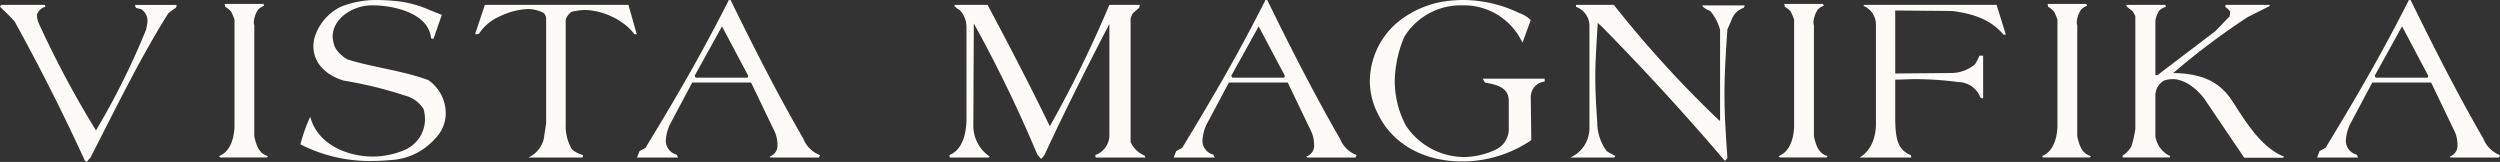
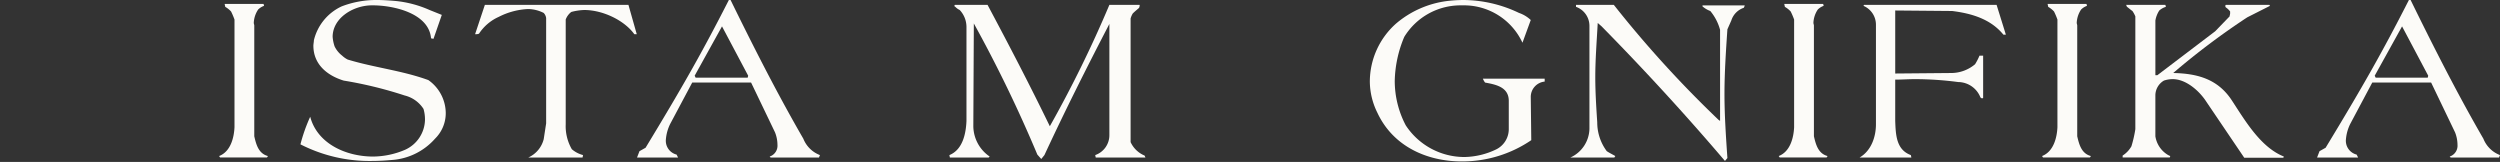
<svg xmlns="http://www.w3.org/2000/svg" id="Groupe_4054" data-name="Groupe 4054" width="492" height="31.864" viewBox="0 0 492 31.864">
  <rect x="0" y="0" width="492" height="31.864" fill="#333333" stroke="none" />
  <defs>
    <clipPath id="clip-path">
      <rect id="Rectangle_1735" data-name="Rectangle 1735" width="492" height="31.864" fill="#ffffff" />
    </clipPath>
  </defs>
  <g id="Groupe_4048" data-name="Groupe 4048" transform="translate(0 0)" clip-path="url(#clip-path)">
-     <path id="Tracé_12594" data-name="Tracé 12594" d="M34.6,1.169a11.84,11.84,0,0,0-1.489,1.107c-5.672,8.986-10.478,19.031-15.332,28.4a5.56,5.56,0,0,0-.672.818l-.386-.193C12.446,21.93,7.834,12.848,2.882,3.86Q1.514,2.349,0,.978L.191.594H8.843l.1.384A2.333,2.333,0,0,0,7.257,2.563a5.3,5.3,0,0,0,.384,1.682A196.545,196.545,0,0,0,18.887,25.3,146.037,146.037,0,0,0,28.739,5.5a10.9,10.9,0,0,0,.288-1.73,2.683,2.683,0,0,0-1.3-2.356,6.645,6.645,0,0,1-.961-.24,1.346,1.346,0,0,1-.193-.575h8.171a.863.863,0,0,1-.144.575" transform="translate(0 0.368)" fill="#fcfbf8" />
    <path id="Tracé_12595" data-name="Tracé 12595" d="M36.034,30.7H26.807l-.193-.288c2.259-.865,2.933-3.6,3.028-5.671V3.55a14.33,14.33,0,0,0-.674-1.585,4.717,4.717,0,0,0-1.154-.914c0-.193-.1-.384-.1-.577H35.36l.1.384A3.057,3.057,0,0,0,34.3,1.58a5.089,5.089,0,0,0-.865,2.644c0,.1.1.384.1.48V26.523c.384,1.683.864,3.412,2.691,3.893Z" transform="translate(16.506 0.295)" fill="#fcfbf8" />
    <path id="Tracé_12596" data-name="Tracé 12596" d="M62.975,27.3a12.471,12.471,0,0,1-8.459,4.182c-1.154.1-2.5.193-3.749.193a29.872,29.872,0,0,1-14.274-3.268,32.915,32.915,0,0,1,1.923-5.431c1.393,5.287,7.017,7.834,12.4,7.834a16.335,16.335,0,0,0,6.3-1.346A6.631,6.631,0,0,0,61.005,23.6a7.521,7.521,0,0,0-.29-2.163,6.138,6.138,0,0,0-3.7-2.643A79.623,79.623,0,0,0,45,15.86c-3.412-1.056-5.959-3.315-5.959-6.871,0-.288.1-.77.1-1.058a9.887,9.887,0,0,1,5.478-6.68A18.941,18.941,0,0,1,51.634,0c1.152,0,2.5.1,3.6.194a21.8,21.8,0,0,1,6.68,1.777l2.4.961-1.635,4.71-.481-.1c-.433-5-7.5-6.489-11.439-6.489h-.384c-3.7.1-7.545,2.6-7.545,6.2a7.573,7.573,0,0,0,.386,1.875,5.09,5.09,0,0,0,1.489,1.826,4.566,4.566,0,0,0,1.1.77c5.24,1.585,10.718,2.161,15.86,4.036A8.005,8.005,0,0,1,65.09,22.2,7.048,7.048,0,0,1,62.975,27.3" transform="translate(22.633 0)" fill="#fcfbf8" />
    <path id="Tracé_12597" data-name="Tracé 12597" d="M89.042,6.361C87.119,3.67,82.89,1.6,79.189,1.6a11.317,11.317,0,0,0-2.547.384,3.293,3.293,0,0,0-1.1,1.491V24.094a9.071,9.071,0,0,0,1.2,4.9,5.46,5.46,0,0,0,2.212,1.154l-.1.48H68.183a5.411,5.411,0,0,0,3.028-3.6l.481-3.124V3.189a1.819,1.819,0,0,0-.481-1.009,6.949,6.949,0,0,0-3.075-.77,14.042,14.042,0,0,0-5.768,1.539,9.04,9.04,0,0,0-3.892,3.315,1.859,1.859,0,0,1-.77.1L59.63.593H87.888l1.635,5.768Z" transform="translate(35.79 0.368)" fill="#fcfbf8" />
    <path id="Tracé_12598" data-name="Tracé 12598" d="M113.183,31h-9.515l-.191-.193a2.239,2.239,0,0,0,1.538-2.307,6.739,6.739,0,0,0-.481-2.45l-4.71-9.805H88.24l-4.326,8.122a8.391,8.391,0,0,0-.864,3.125,2.8,2.8,0,0,0,2.114,2.931l.288.577H77.378l.481-1.249,1.2-.674C86.414,16.965,90.356,10,95.45,0h.337c4.517,9.227,9.227,18.5,14.321,27.3a5.669,5.669,0,0,0,3.268,3.219ZM94.1,5.191,88.721,14.9l.191.384H99.15l.1-.384Z" transform="translate(47.99 0)" fill="#fcfbf8" />
    <path id="Tracé_12599" data-name="Tracé 12599" d="M144.114,30.631l-.1-.48a4.147,4.147,0,0,0,2.787-3.991V4.342c-4.422,8.508-8.746,17.109-12.783,25.81l-.625.768-.768-.865a266.28,266.28,0,0,0-12.5-25.808l-.1,20.233a7.322,7.322,0,0,0,3.219,5.959l-.191.193h-7.642l-.1-.48c2.643-1.058,3.268-4.279,3.365-6.729V4.918A4.873,4.873,0,0,0,117.345,1.6a2.866,2.866,0,0,1-.865-.624s-.193-.1-.193-.193l.1-.191h6.439c4.23,7.929,8.363,15.86,12.255,23.885A233.661,233.661,0,0,0,146.8.594h5.959V.785c0,.1-.1.288-.1.384-.384.337-.865.723-1.249,1.107a3.726,3.726,0,0,0-.433,1.009V27.6a5.249,5.249,0,0,0,2.74,2.644c.1.1.1.288.191.384Z" transform="translate(71.525 0.368)" fill="#fcfbf8" />
-     <path id="Tracé_12600" data-name="Tracé 12600" d="M178.368,31h-9.515l-.191-.193A2.239,2.239,0,0,0,170.2,28.5a6.739,6.739,0,0,0-.481-2.45l-4.71-9.805H153.425L149.1,24.366a8.391,8.391,0,0,0-.864,3.125,2.8,2.8,0,0,0,2.114,2.931l.288.577h-8.075l.481-1.249,1.2-.674C151.6,16.965,155.541,10,160.635,0h.337c4.517,9.227,9.227,18.5,14.321,27.3a5.669,5.669,0,0,0,3.268,3.219ZM159.288,5.191,153.906,14.9l.191.384h10.238l.1-.384Z" transform="translate(88.418 0)" fill="#fcfbf8" />
    <path id="Tracé_12601" data-name="Tracé 12601" d="M198.06,19.079l.1,8.506a24.112,24.112,0,0,1-13.7,4.182c-6.727,0-13.456-2.884-16.579-9.564a13.984,13.984,0,0,1-1.491-6.152,15.3,15.3,0,0,1,5.191-11.439A19.208,19.208,0,0,1,181.671.193,28.835,28.835,0,0,1,184.651,0a25.549,25.549,0,0,1,11.1,2.547A6.333,6.333,0,0,1,198.06,3.94l-1.633,4.47a12.683,12.683,0,0,0-11.871-7.354,13,13,0,0,0-11.39,6.2,23.348,23.348,0,0,0-1.875,8.7,18.821,18.821,0,0,0,2.161,8.7A13.8,13.8,0,0,0,184.988,30.9a14.866,14.866,0,0,0,6.345-1.538,4.449,4.449,0,0,0,2.4-4.038V19.849c0-2.74-2.6-3.221-4.663-3.6a2.92,2.92,0,0,1-.431-.77H200.8v.577a3.03,3.03,0,0,0-2.74,3.028" transform="translate(103.194 0)" fill="#fcfbf8" />
    <path id="Tracé_12602" data-name="Tracé 12602" d="M224.87,1.169a3.853,3.853,0,0,0-2.451,2.5L221.651,5.4c-.288,4.23-.577,8.6-.577,12.736,0,4.086.288,8.41.577,12.592l-.481.577C213.431,22.22,205.358,13.424,196.9,4.823l-.768-.674c-.193,3.509-.481,7.21-.481,10.671,0,2.931.191,5.959.384,8.89a9.457,9.457,0,0,0,1.875,5.672c.577.384,1.2.672,1.682.961l-.191.288h-8.652A6.359,6.359,0,0,0,194.5,24.96V4.726A3.98,3.98,0,0,0,191.854.978V.594H199.3A219.285,219.285,0,0,0,219.92,23.23l.288.191V5.5a9.714,9.714,0,0,0-1.922-3.7,5,5,0,0,1-1.539-.914V.69h8.315a1.59,1.59,0,0,1-.193.48" transform="translate(118.302 0.368)" fill="#fcfbf8" />
    <path id="Tracé_12603" data-name="Tracé 12603" d="M225.476,30.7h-9.227l-.193-.288c2.259-.865,2.933-3.6,3.028-5.671V3.55a14.334,14.334,0,0,0-.674-1.585,4.716,4.716,0,0,0-1.154-.914c0-.193-.1-.384-.1-.577H224.8l.1.384a3.057,3.057,0,0,0-1.154.721,5.089,5.089,0,0,0-.865,2.644c0,.1.1.384.1.48V26.523c.384,1.683.864,3.412,2.691,3.893Z" transform="translate(133.998 0.295)" fill="#fcfbf8" />
    <path id="Tracé_12604" data-name="Tracé 12604" d="M254.184,6.457c-2.5-3.075-6.247-4.182-10.092-4.661l-11.2-.1V14.1l11.1-.1a7.3,7.3,0,0,0,4.614-1.73,11.134,11.134,0,0,0,.865-1.682h.721V18.9L250,19c-.1,0-.337-.191-.337-.191a4.748,4.748,0,0,0-4.373-3.03,66.221,66.221,0,0,0-8.555-.575c-1.249,0-2.547.1-3.845.1v8.122c.1,2.74.193,5.671,3.077,6.729l.1.48H225.876c2.307-1.345,3.221-4.085,3.221-6.536V4.533A4.027,4.027,0,0,0,226.646.786l.1-.193h26.095l1.826,5.864Z" transform="translate(140.089 0.368)" fill="#fcfbf8" />
    <path id="Tracé_12605" data-name="Tracé 12605" d="M257.46,30.7h-9.227l-.193-.288c2.259-.865,2.931-3.6,3.028-5.671V3.55a14.623,14.623,0,0,0-.672-1.585,4.78,4.78,0,0,0-1.154-.914c0-.193-.1-.384-.1-.577h7.641l.1.384a3.057,3.057,0,0,0-1.154.721,5.089,5.089,0,0,0-.865,2.644c0,.1.1.384.1.48V26.523c.384,1.683.864,3.412,2.691,3.893Z" transform="translate(153.835 0.295)" fill="#fcfbf8" />
    <path id="Tracé_12606" data-name="Tracé 12606" d="M289.455,30.68h-7.69l-7.45-11.006c-1.346-2.114-3.989-4.469-6.633-4.469a5.469,5.469,0,0,0-1.729.287,3.4,3.4,0,0,0-1.682,2.835v8.124a5.2,5.2,0,0,0,2.354,3.6,3.064,3.064,0,0,0,.577.288l-.1.288H257.83v-.384a5.185,5.185,0,0,0,1.73-1.826,23.9,23.9,0,0,0,.77-3.365V2.853a5.731,5.731,0,0,0-.577-1.058c-.288-.191-.672-.528-1.056-.817-.1-.1-.1-.288-.193-.384h7.738l.1.384a3.48,3.48,0,0,0-1.3.721,5.253,5.253,0,0,0-.768,1.972V14.435h.384l11.39-8.652,2.835-2.931c0-.191.1-.384.1-.577V1.892a3.478,3.478,0,0,0-.863-.817.964.964,0,0,1-.1-.29l.1-.191h8.6l.1.191-4.469,2.26A144.258,144.258,0,0,0,267.78,14c4.806.1,8.794,1.2,11.534,5.382,2.644,4.038,5.671,9.229,10.236,11.055Z" transform="translate(159.906 0.368)" fill="#fcfbf8" />
    <path id="Tracé_12607" data-name="Tracé 12607" d="M317.252,31h-9.515l-.193-.193a2.239,2.239,0,0,0,1.538-2.307,6.739,6.739,0,0,0-.48-2.45l-4.71-9.805H292.309l-4.326,8.122a8.391,8.391,0,0,0-.864,3.125,2.8,2.8,0,0,0,2.114,2.931l.288.577h-8.075l.481-1.249,1.2-.674C290.483,16.965,294.425,10,299.519,0h.335c4.519,9.227,9.227,18.5,14.323,27.3a5.667,5.667,0,0,0,3.27,3.219ZM298.172,5.191,292.79,14.9l.191.384h10.238l.1-.384Z" transform="translate(174.554 0)" fill="#fcfbf8" />
  </g>
</svg>